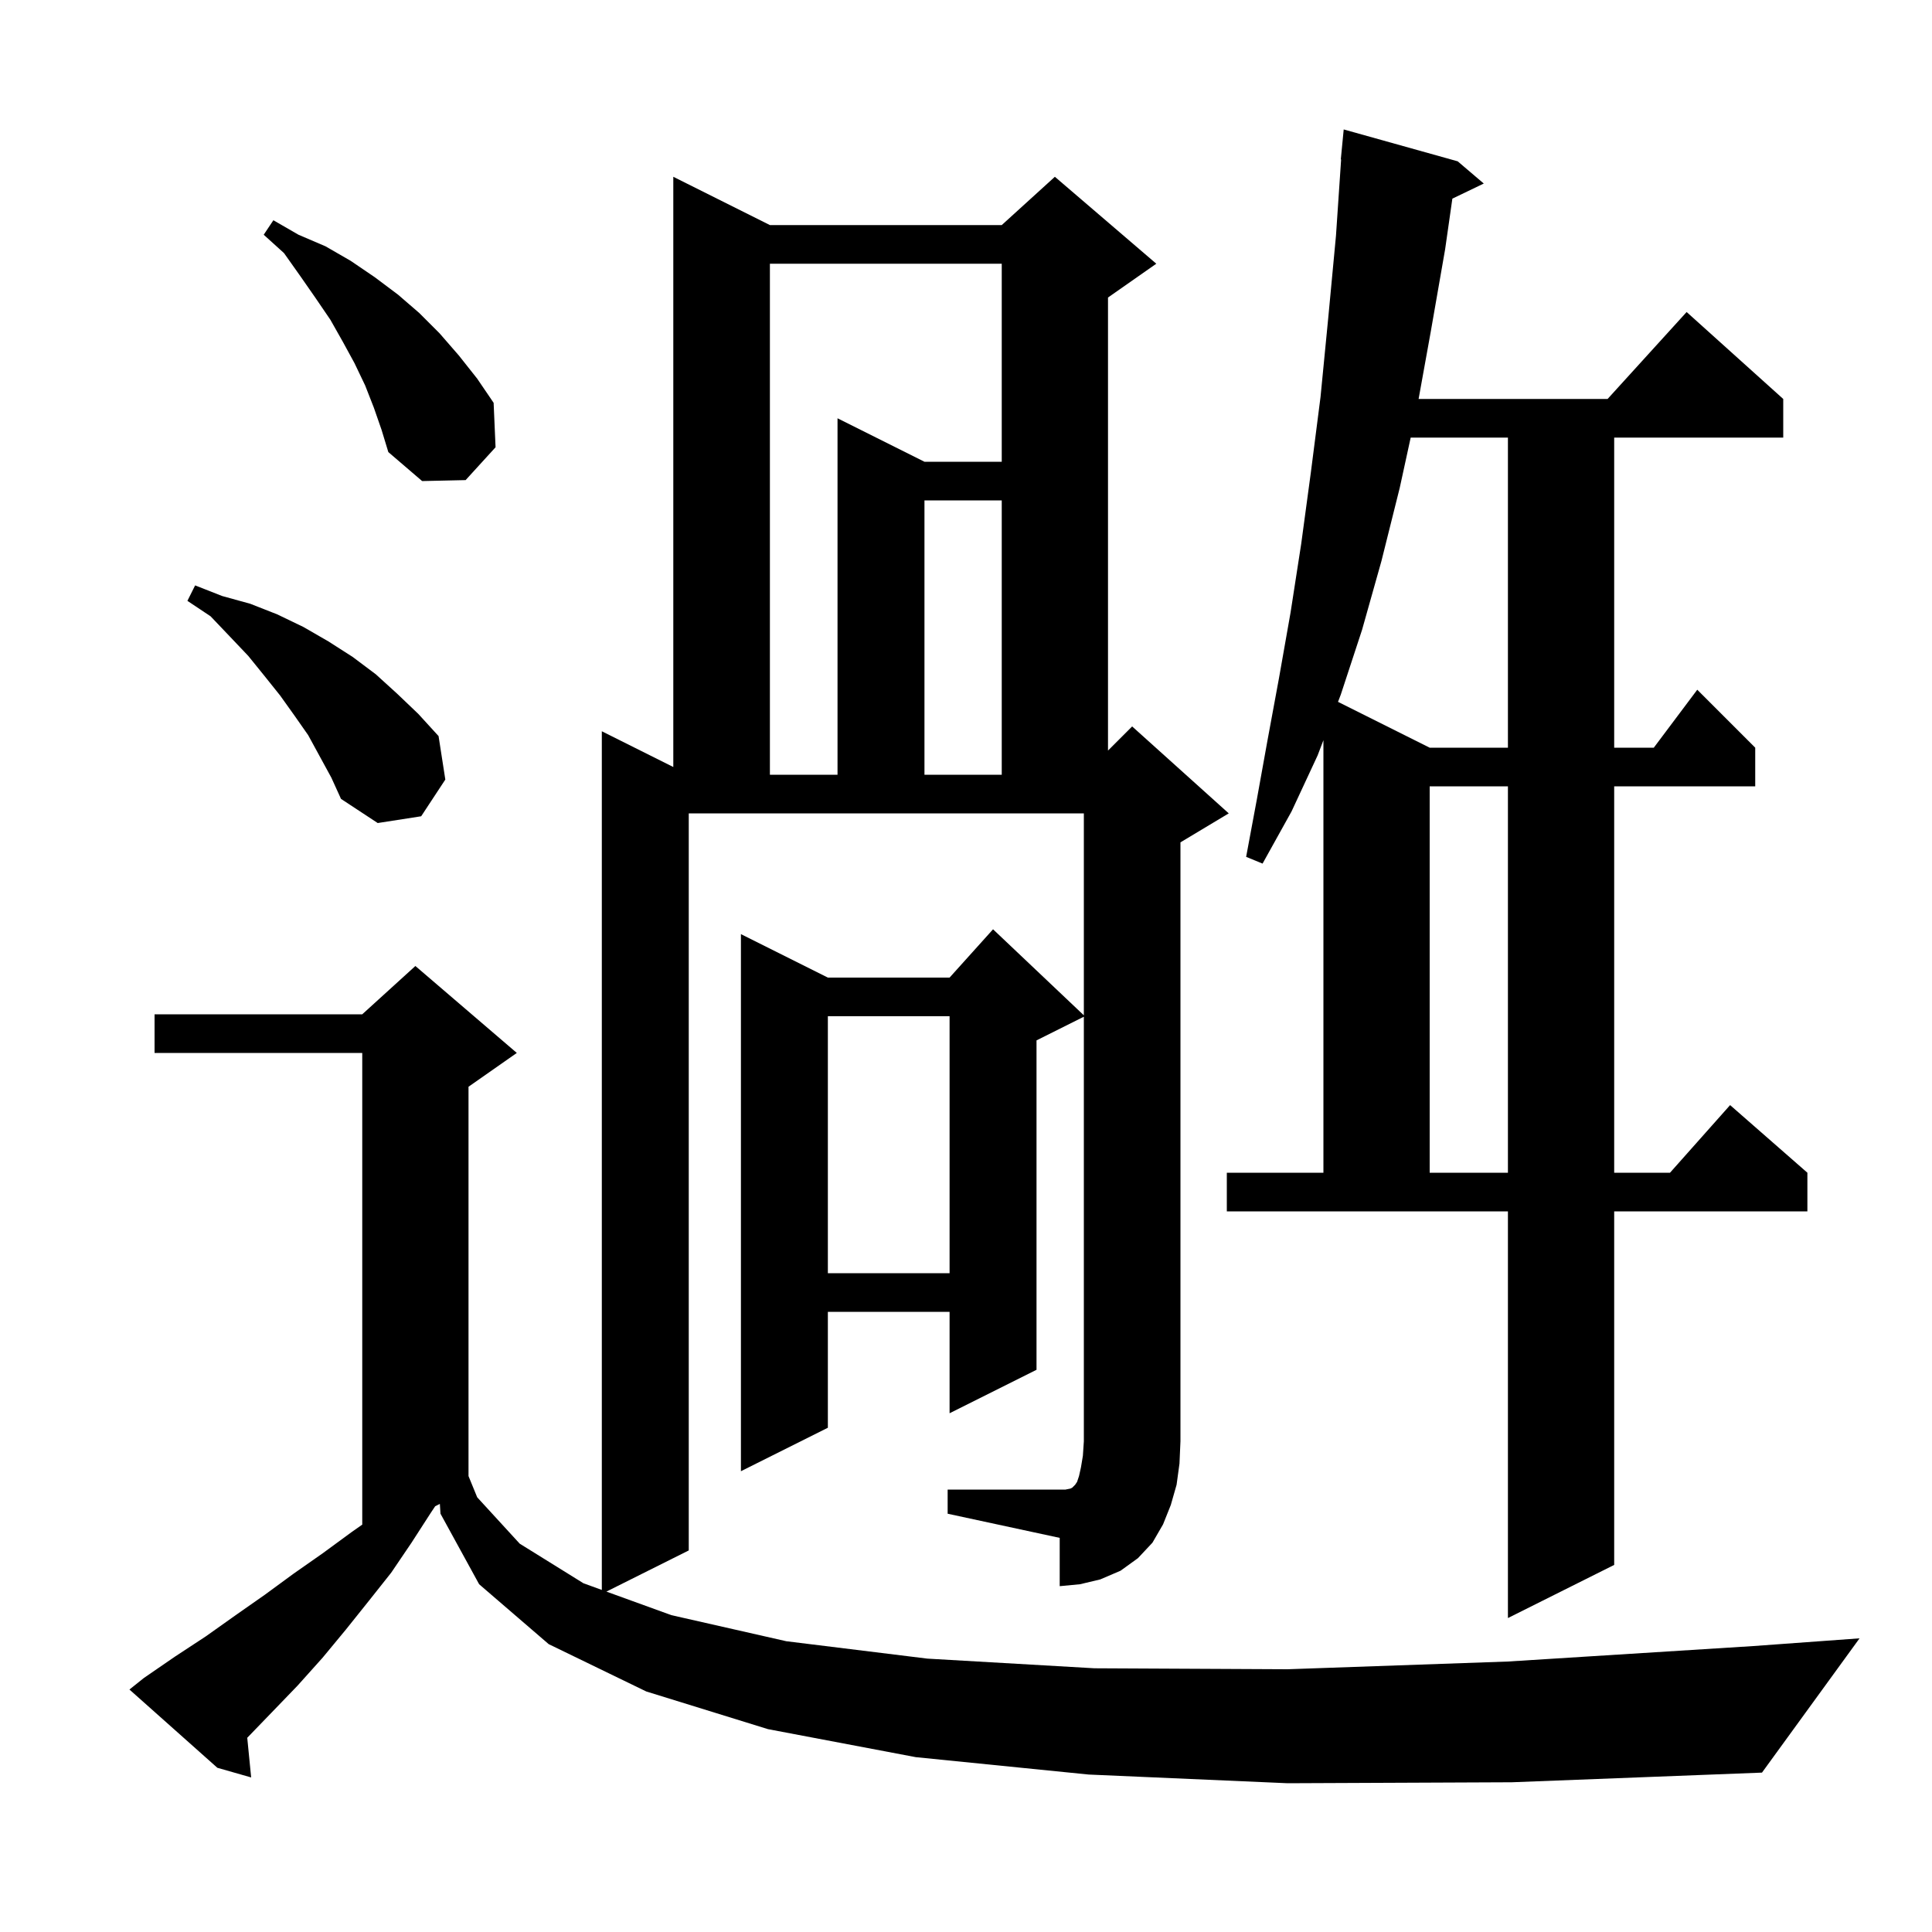
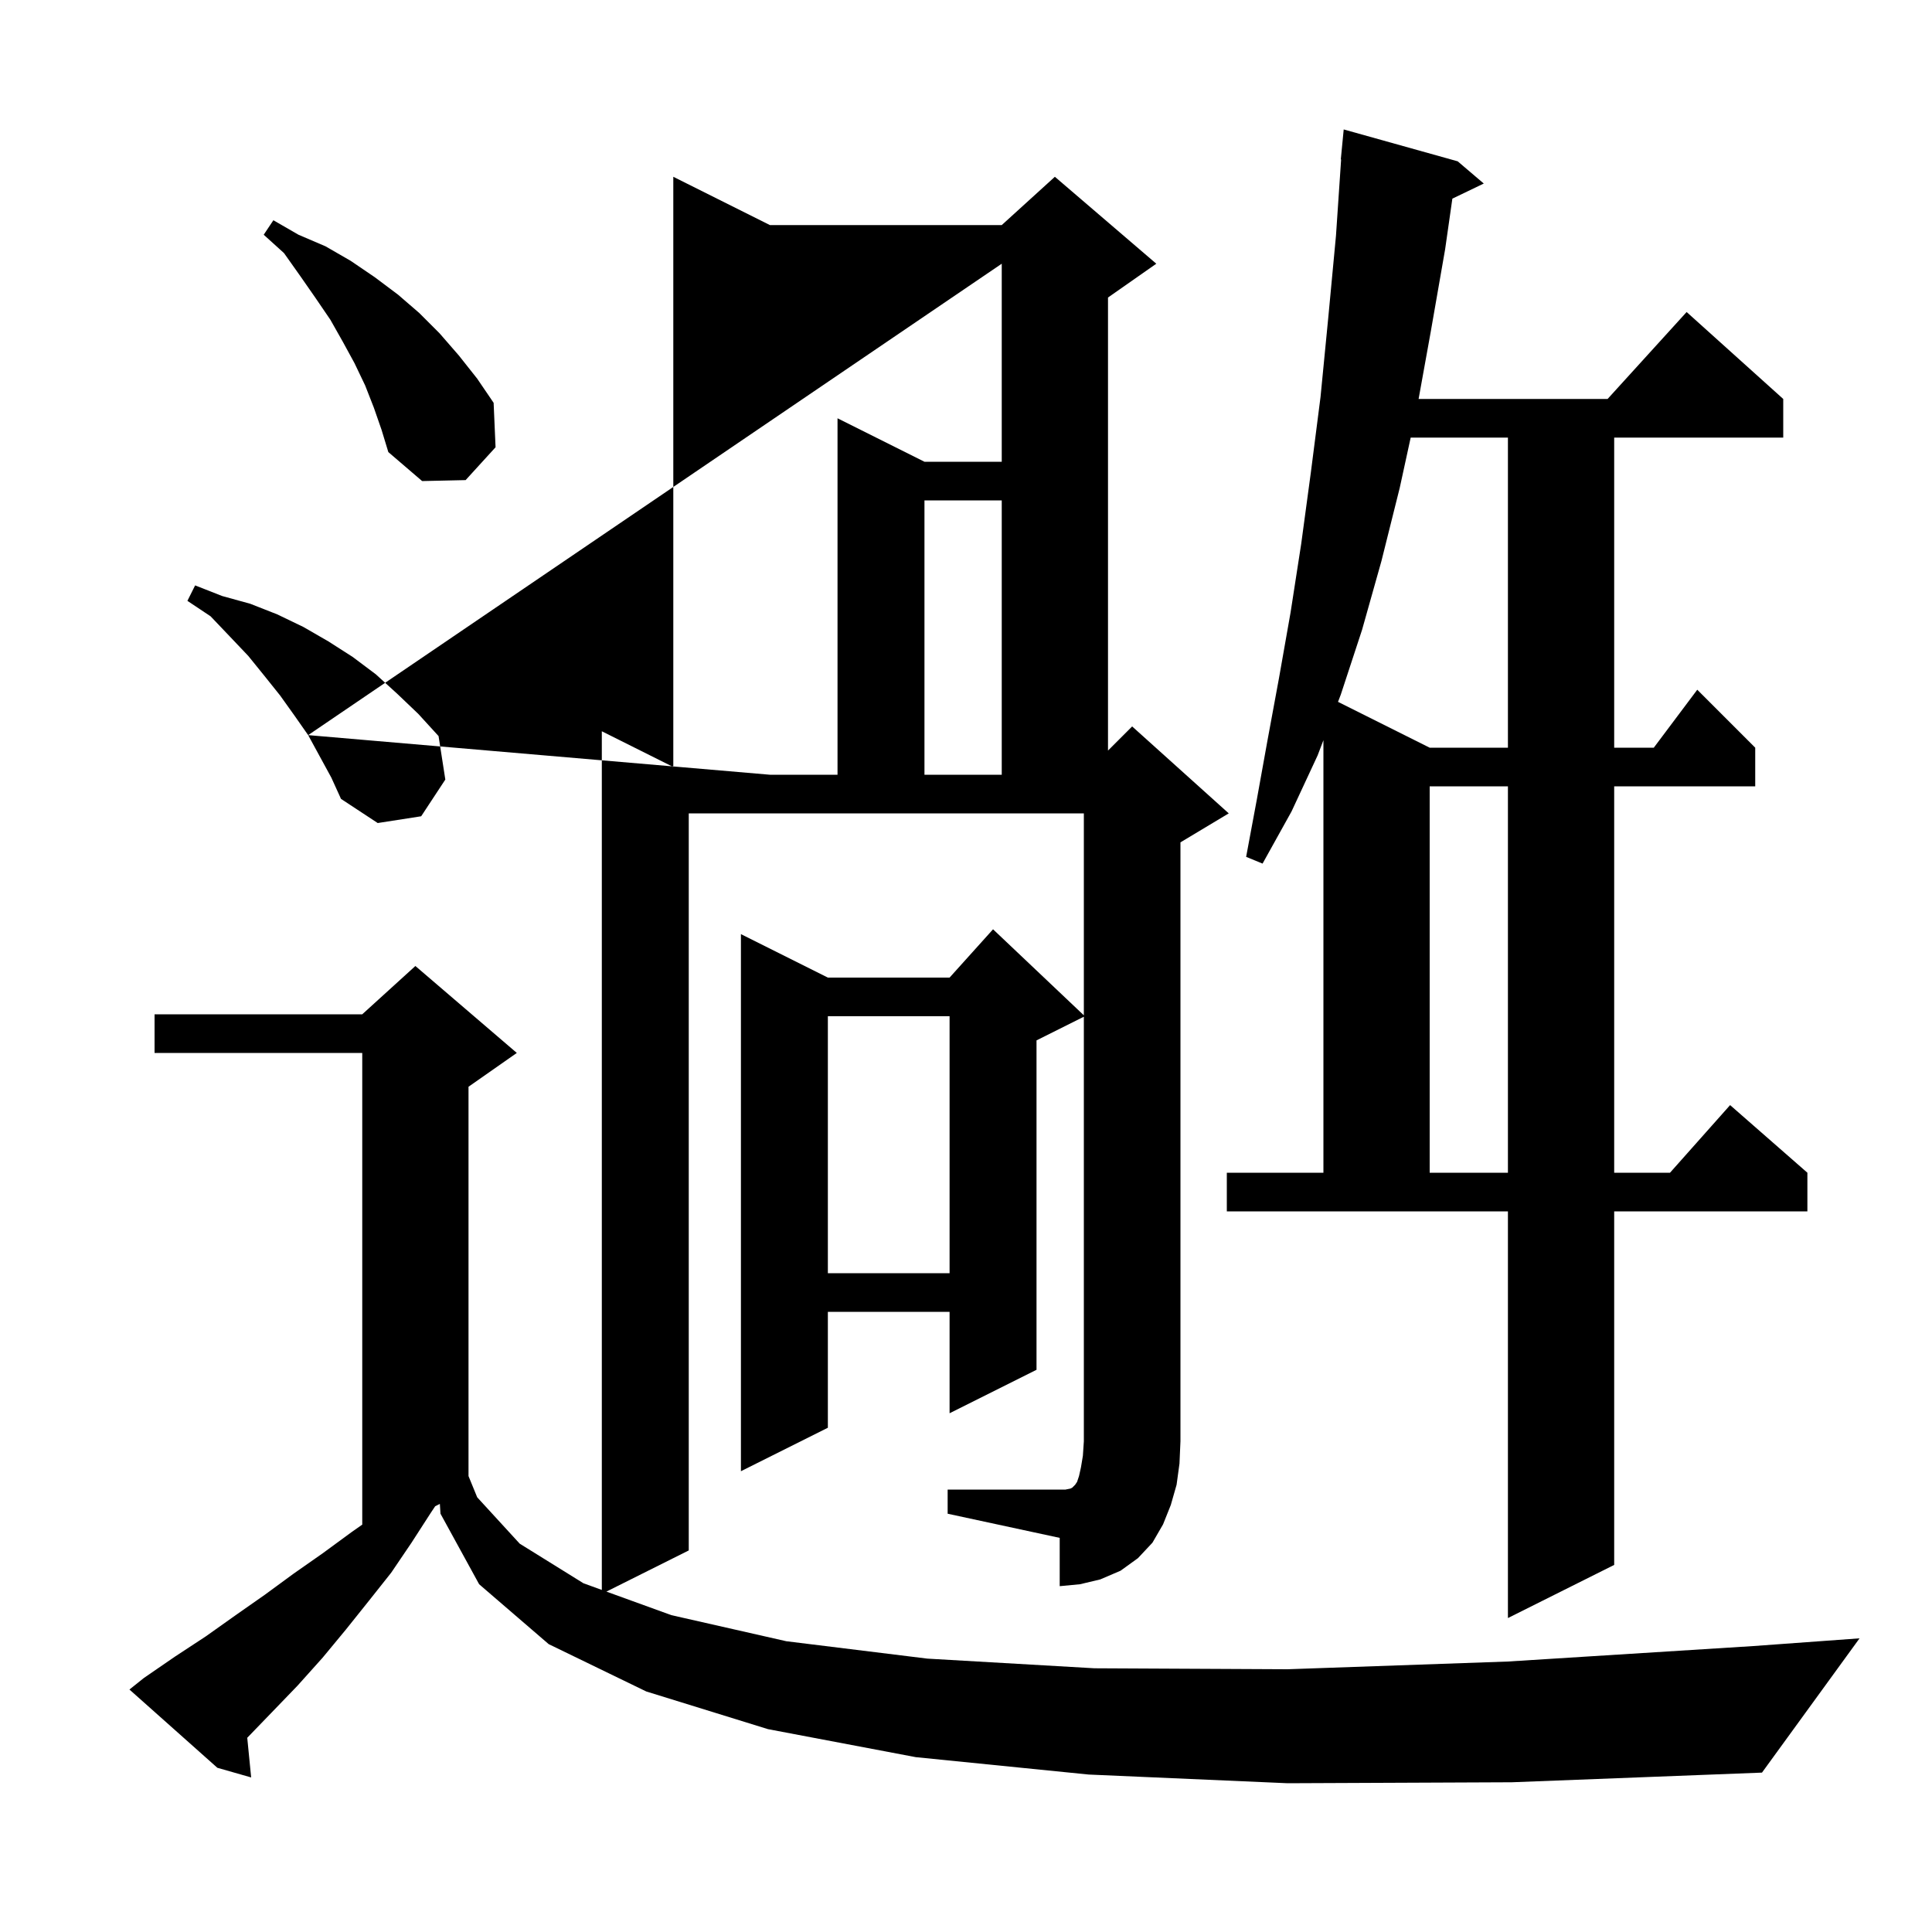
<svg xmlns="http://www.w3.org/2000/svg" version="1.1" baseProfile="full" viewBox="0 0 200 200" width="200" height="200">
  <g fill="currentColor">
-     <path d="M 150.9 16.7 L 153.6 19.0 L 150.348 20.563 L 149.6 25.8 L 148.1 34.4 L 146.853 41.3 L 166.418 41.3 L 174.6 32.3 L 184.6 41.3 L 184.6 45.3 L 167.1 45.3 L 167.1 77.4 L 171.2 77.4 L 175.7 71.4 L 181.7 77.4 L 181.7 81.4 L 167.1 81.4 L 167.1 121.4 L 172.878 121.4 L 179.1 114.4 L 187.1 121.4 L 187.1 125.4 L 167.1 125.4 L 167.1 162.0 L 156.1 167.5 L 156.1 125.4 L 127.0 125.4 L 127.0 121.4 L 137.0 121.4 L 137.0 76.625 L 136.4 78.2 L 133.7 84.0 L 130.7 89.4 L 129.0 88.7 L 130.1 82.8 L 131.2 76.7 L 132.4 70.2 L 133.6 63.4 L 134.7 56.3 L 135.7 48.9 L 136.7 41.1 L 137.5 32.9 L 138.3 24.4 L 138.833 16.501 L 138.8 16.5 L 139.1 13.4 Z M 98.1 154.2 L 110.3 154.2 L 110.8 154.1 L 111.0 154.0 L 111.3 153.7 L 111.5 153.4 L 111.7 152.8 L 111.9 151.9 L 112.1 150.7 L 112.2 149.2 L 112.2 105.25 L 107.3 107.7 L 107.3 141.8 L 98.3 146.3 L 98.3 135.8 L 85.7 135.8 L 85.7 147.8 L 76.7 152.3 L 76.7 96.7 L 85.7 101.2 L 98.3 101.2 L 102.8 96.2 L 112.2 105.105 L 112.2 84.2 L 71.3 84.2 L 71.3 160.5 L 62.776 164.762 L 69.5 167.2 L 81.4 169.9 L 96.0 171.7 L 113.3 172.7 L 133.3 172.8 L 156.1 172.0 L 181.5 170.4 L 192.5 169.6 L 182.4 183.5 L 156.5 184.5 L 133.3 184.6 L 112.7 183.7 L 94.8 181.9 L 79.5 179.0 L 66.9 175.1 L 56.8 170.2 L 49.6 164.0 L 45.6 156.7 L 45.534 155.683 L 45.05 155.925 L 44.6 156.6 L 42.6 159.7 L 40.5 162.8 L 38.2 165.7 L 35.8 168.7 L 33.4 171.6 L 30.8 174.5 L 28.1 177.3 L 25.595 179.894 L 26.0 184.0 L 22.5 183.0 L 13.4 174.9 L 14.9 173.7 L 18.1 171.5 L 21.3 169.4 L 24.4 167.2 L 27.4 165.1 L 30.4 162.9 L 33.4 160.8 L 36.4 158.6 L 37.5 157.83 L 37.5 109.0 L 16.0 109.0 L 16.0 105.0 L 37.5 105.0 L 43.0 100.0 L 53.5 109.0 L 48.5 112.5 L 48.5 152.804 L 49.4 155.0 L 53.8 159.8 L 60.4 163.9 L 62.3 164.589 L 62.3 75.7 L 69.7 79.4 L 69.7 18.3 L 79.7 23.3 L 103.7 23.3 L 109.2 18.3 L 119.7 27.3 L 114.7 30.8 L 114.7 77.7 L 117.2 75.2 L 127.2 84.2 L 122.2 87.2 L 122.2 149.2 L 122.1 151.5 L 121.8 153.7 L 121.2 155.8 L 120.4 157.8 L 119.3 159.7 L 117.8 161.3 L 116.0 162.6 L 113.9 163.5 L 111.8 164.0 L 109.7 164.2 L 109.7 159.2 L 98.1 156.7 Z M 85.7 105.2 L 85.7 131.8 L 98.3 131.8 L 98.3 105.2 Z M 148.0 81.4 L 148.0 121.4 L 156.1 121.4 L 156.1 81.4 Z M 31.9 76.1 L 30.5 74.1 L 29.0 72.0 L 27.4 70.0 L 25.7 67.9 L 23.8 65.9 L 21.8 63.8 L 19.4 62.2 L 20.2 60.6 L 23.0 61.7 L 25.9 62.5 L 28.7 63.6 L 31.4 64.9 L 34.0 66.4 L 36.5 68.0 L 38.9 69.8 L 41.1 71.8 L 43.3 73.9 L 45.4 76.2 L 46.1 80.7 L 43.6 84.5 L 39.1 85.2 L 35.3 82.7 L 34.3 80.5 Z M 79.7 27.3 L 79.7 80.2 L 86.7 80.2 L 86.7 43.3 L 95.7 47.8 L 103.7 47.8 L 103.7 27.3 Z M 95.7 51.8 L 95.7 80.2 L 103.7 80.2 L 103.7 51.8 Z M 146.033 45.3 L 144.9 50.5 L 143.0 58.1 L 141.0 65.2 L 138.8 71.9 L 138.512 72.656 L 148.0 77.4 L 156.1 77.4 L 156.1 45.3 Z M 38.7 42.2 L 37.8 39.9 L 36.7 37.6 L 35.5 35.4 L 34.2 33.1 L 32.7 30.9 L 31.1 28.6 L 29.4 26.2 L 27.3 24.3 L 28.3 22.8 L 30.9 24.3 L 33.7 25.5 L 36.3 27.0 L 38.8 28.7 L 41.2 30.5 L 43.4 32.4 L 45.5 34.5 L 47.5 36.8 L 49.4 39.2 L 51.1 41.7 L 51.3 46.3 L 48.2 49.7 L 43.7 49.8 L 40.2 46.8 L 39.5 44.5 Z " />
+     <path d="M 150.9 16.7 L 153.6 19.0 L 150.348 20.563 L 149.6 25.8 L 148.1 34.4 L 146.853 41.3 L 166.418 41.3 L 174.6 32.3 L 184.6 41.3 L 184.6 45.3 L 167.1 45.3 L 167.1 77.4 L 171.2 77.4 L 175.7 71.4 L 181.7 77.4 L 181.7 81.4 L 167.1 81.4 L 167.1 121.4 L 172.878 121.4 L 179.1 114.4 L 187.1 121.4 L 187.1 125.4 L 167.1 125.4 L 167.1 162.0 L 156.1 167.5 L 156.1 125.4 L 127.0 125.4 L 127.0 121.4 L 137.0 121.4 L 137.0 76.625 L 136.4 78.2 L 133.7 84.0 L 130.7 89.4 L 129.0 88.7 L 130.1 82.8 L 131.2 76.7 L 132.4 70.2 L 133.6 63.4 L 134.7 56.3 L 135.7 48.9 L 136.7 41.1 L 137.5 32.9 L 138.3 24.4 L 138.833 16.501 L 138.8 16.5 L 139.1 13.4 Z M 98.1 154.2 L 110.3 154.2 L 110.8 154.1 L 111.0 154.0 L 111.3 153.7 L 111.5 153.4 L 111.7 152.8 L 111.9 151.9 L 112.1 150.7 L 112.2 149.2 L 112.2 105.25 L 107.3 107.7 L 107.3 141.8 L 98.3 146.3 L 98.3 135.8 L 85.7 135.8 L 85.7 147.8 L 76.7 152.3 L 76.7 96.7 L 85.7 101.2 L 98.3 101.2 L 102.8 96.2 L 112.2 105.105 L 112.2 84.2 L 71.3 84.2 L 71.3 160.5 L 62.776 164.762 L 69.5 167.2 L 81.4 169.9 L 96.0 171.7 L 113.3 172.7 L 133.3 172.8 L 156.1 172.0 L 181.5 170.4 L 192.5 169.6 L 182.4 183.5 L 156.5 184.5 L 133.3 184.6 L 112.7 183.7 L 94.8 181.9 L 79.5 179.0 L 66.9 175.1 L 56.8 170.2 L 49.6 164.0 L 45.6 156.7 L 45.534 155.683 L 45.05 155.925 L 44.6 156.6 L 42.6 159.7 L 40.5 162.8 L 38.2 165.7 L 35.8 168.7 L 33.4 171.6 L 30.8 174.5 L 28.1 177.3 L 25.595 179.894 L 26.0 184.0 L 22.5 183.0 L 13.4 174.9 L 14.9 173.7 L 18.1 171.5 L 21.3 169.4 L 24.4 167.2 L 27.4 165.1 L 30.4 162.9 L 33.4 160.8 L 36.4 158.6 L 37.5 157.83 L 37.5 109.0 L 16.0 109.0 L 16.0 105.0 L 37.5 105.0 L 43.0 100.0 L 53.5 109.0 L 48.5 112.5 L 48.5 152.804 L 49.4 155.0 L 53.8 159.8 L 60.4 163.9 L 62.3 164.589 L 62.3 75.7 L 69.7 79.4 L 69.7 18.3 L 79.7 23.3 L 103.7 23.3 L 109.2 18.3 L 119.7 27.3 L 114.7 30.8 L 114.7 77.7 L 117.2 75.2 L 127.2 84.2 L 122.2 87.2 L 122.2 149.2 L 122.1 151.5 L 121.8 153.7 L 121.2 155.8 L 120.4 157.8 L 119.3 159.7 L 117.8 161.3 L 116.0 162.6 L 113.9 163.5 L 111.8 164.0 L 109.7 164.2 L 109.7 159.2 L 98.1 156.7 Z M 85.7 105.2 L 85.7 131.8 L 98.3 131.8 L 98.3 105.2 Z M 148.0 81.4 L 148.0 121.4 L 156.1 121.4 L 156.1 81.4 Z M 31.9 76.1 L 30.5 74.1 L 29.0 72.0 L 27.4 70.0 L 25.7 67.9 L 23.8 65.9 L 21.8 63.8 L 19.4 62.2 L 20.2 60.6 L 23.0 61.7 L 25.9 62.5 L 28.7 63.6 L 31.4 64.9 L 34.0 66.4 L 36.5 68.0 L 38.9 69.8 L 41.1 71.8 L 43.3 73.9 L 45.4 76.2 L 46.1 80.7 L 43.6 84.5 L 39.1 85.2 L 35.3 82.7 L 34.3 80.5 Z L 79.7 80.2 L 86.7 80.2 L 86.7 43.3 L 95.7 47.8 L 103.7 47.8 L 103.7 27.3 Z M 95.7 51.8 L 95.7 80.2 L 103.7 80.2 L 103.7 51.8 Z M 146.033 45.3 L 144.9 50.5 L 143.0 58.1 L 141.0 65.2 L 138.8 71.9 L 138.512 72.656 L 148.0 77.4 L 156.1 77.4 L 156.1 45.3 Z M 38.7 42.2 L 37.8 39.9 L 36.7 37.6 L 35.5 35.4 L 34.2 33.1 L 32.7 30.9 L 31.1 28.6 L 29.4 26.2 L 27.3 24.3 L 28.3 22.8 L 30.9 24.3 L 33.7 25.5 L 36.3 27.0 L 38.8 28.7 L 41.2 30.5 L 43.4 32.4 L 45.5 34.5 L 47.5 36.8 L 49.4 39.2 L 51.1 41.7 L 51.3 46.3 L 48.2 49.7 L 43.7 49.8 L 40.2 46.8 L 39.5 44.5 Z " />
  </g>
</svg>